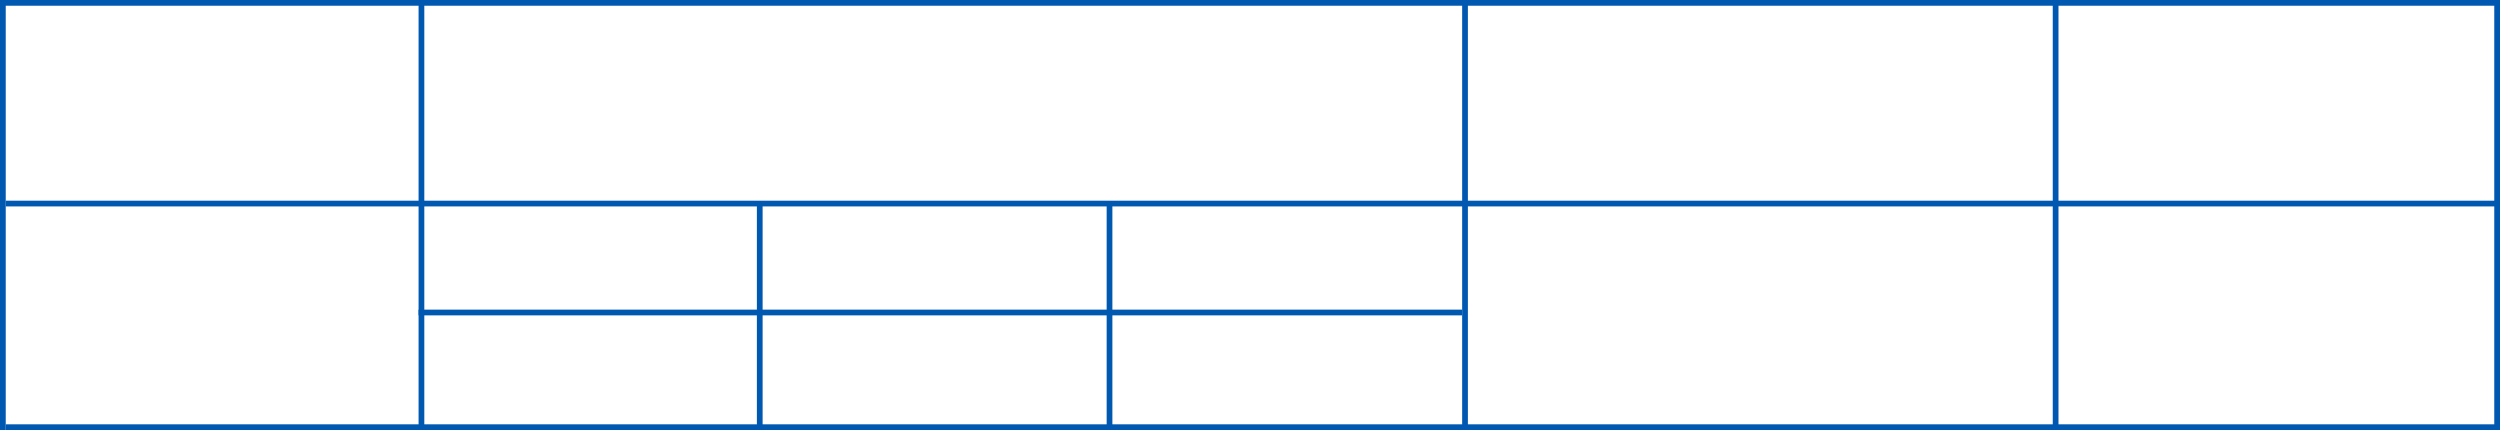
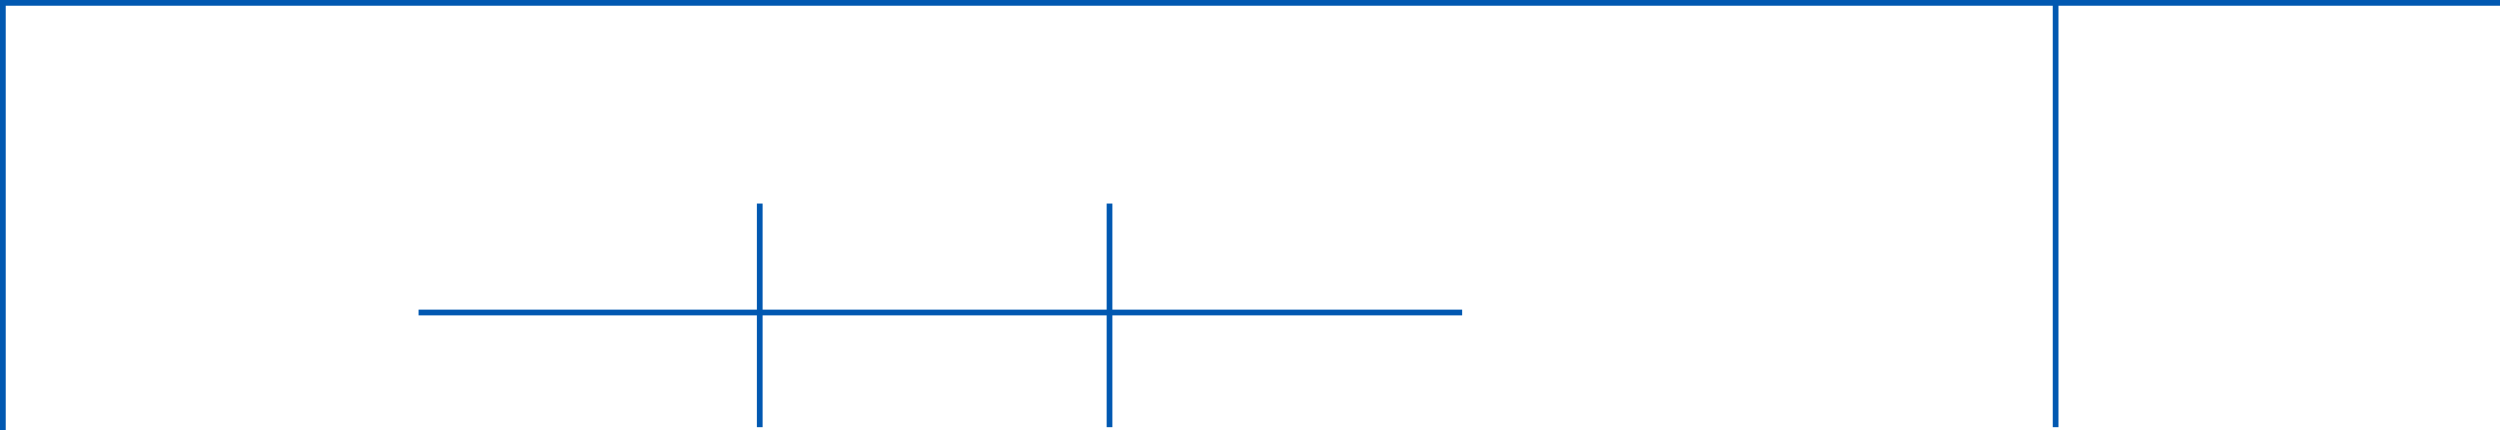
<svg xmlns="http://www.w3.org/2000/svg" width="436" height="75" viewBox="0 0 436 75" fill="none">
  <line x1="436" y1="0.5" y2="0.5" stroke="#0158B1" />
-   <line x1="436" y1="35.5" x2="1" y2="35.5" stroke="#0158B1" />
-   <line x1="436" y1="74.5" x2="1" y2="74.5" stroke="#0158B1" />
  <line x1="72.999" y1="54.5" x2="254.999" y2="54.5" stroke="#0158B1" />
  <line x1="0.5" x2="0.5" y2="75" stroke="#0158B1" />
-   <line x1="435.5" y1="0.5" x2="435.5" y2="74.5" stroke="#0158B1" />
-   <line x1="255.5" y1="0.5" x2="255.5" y2="74.5" stroke="#0158B1" />
  <line x1="358.5" y1="0.5" x2="358.5" y2="74.5" stroke="#0158B1" />
-   <line x1="73.5" y1="0.5" x2="73.5" y2="74.5" stroke="#0158B1" />
  <line x1="132.5" y1="35.5" x2="132.5" y2="74.5" stroke="#0158B1" />
  <line x1="193.5" y1="35.5" x2="193.5" y2="74.5" stroke="#0158B1" />
</svg>